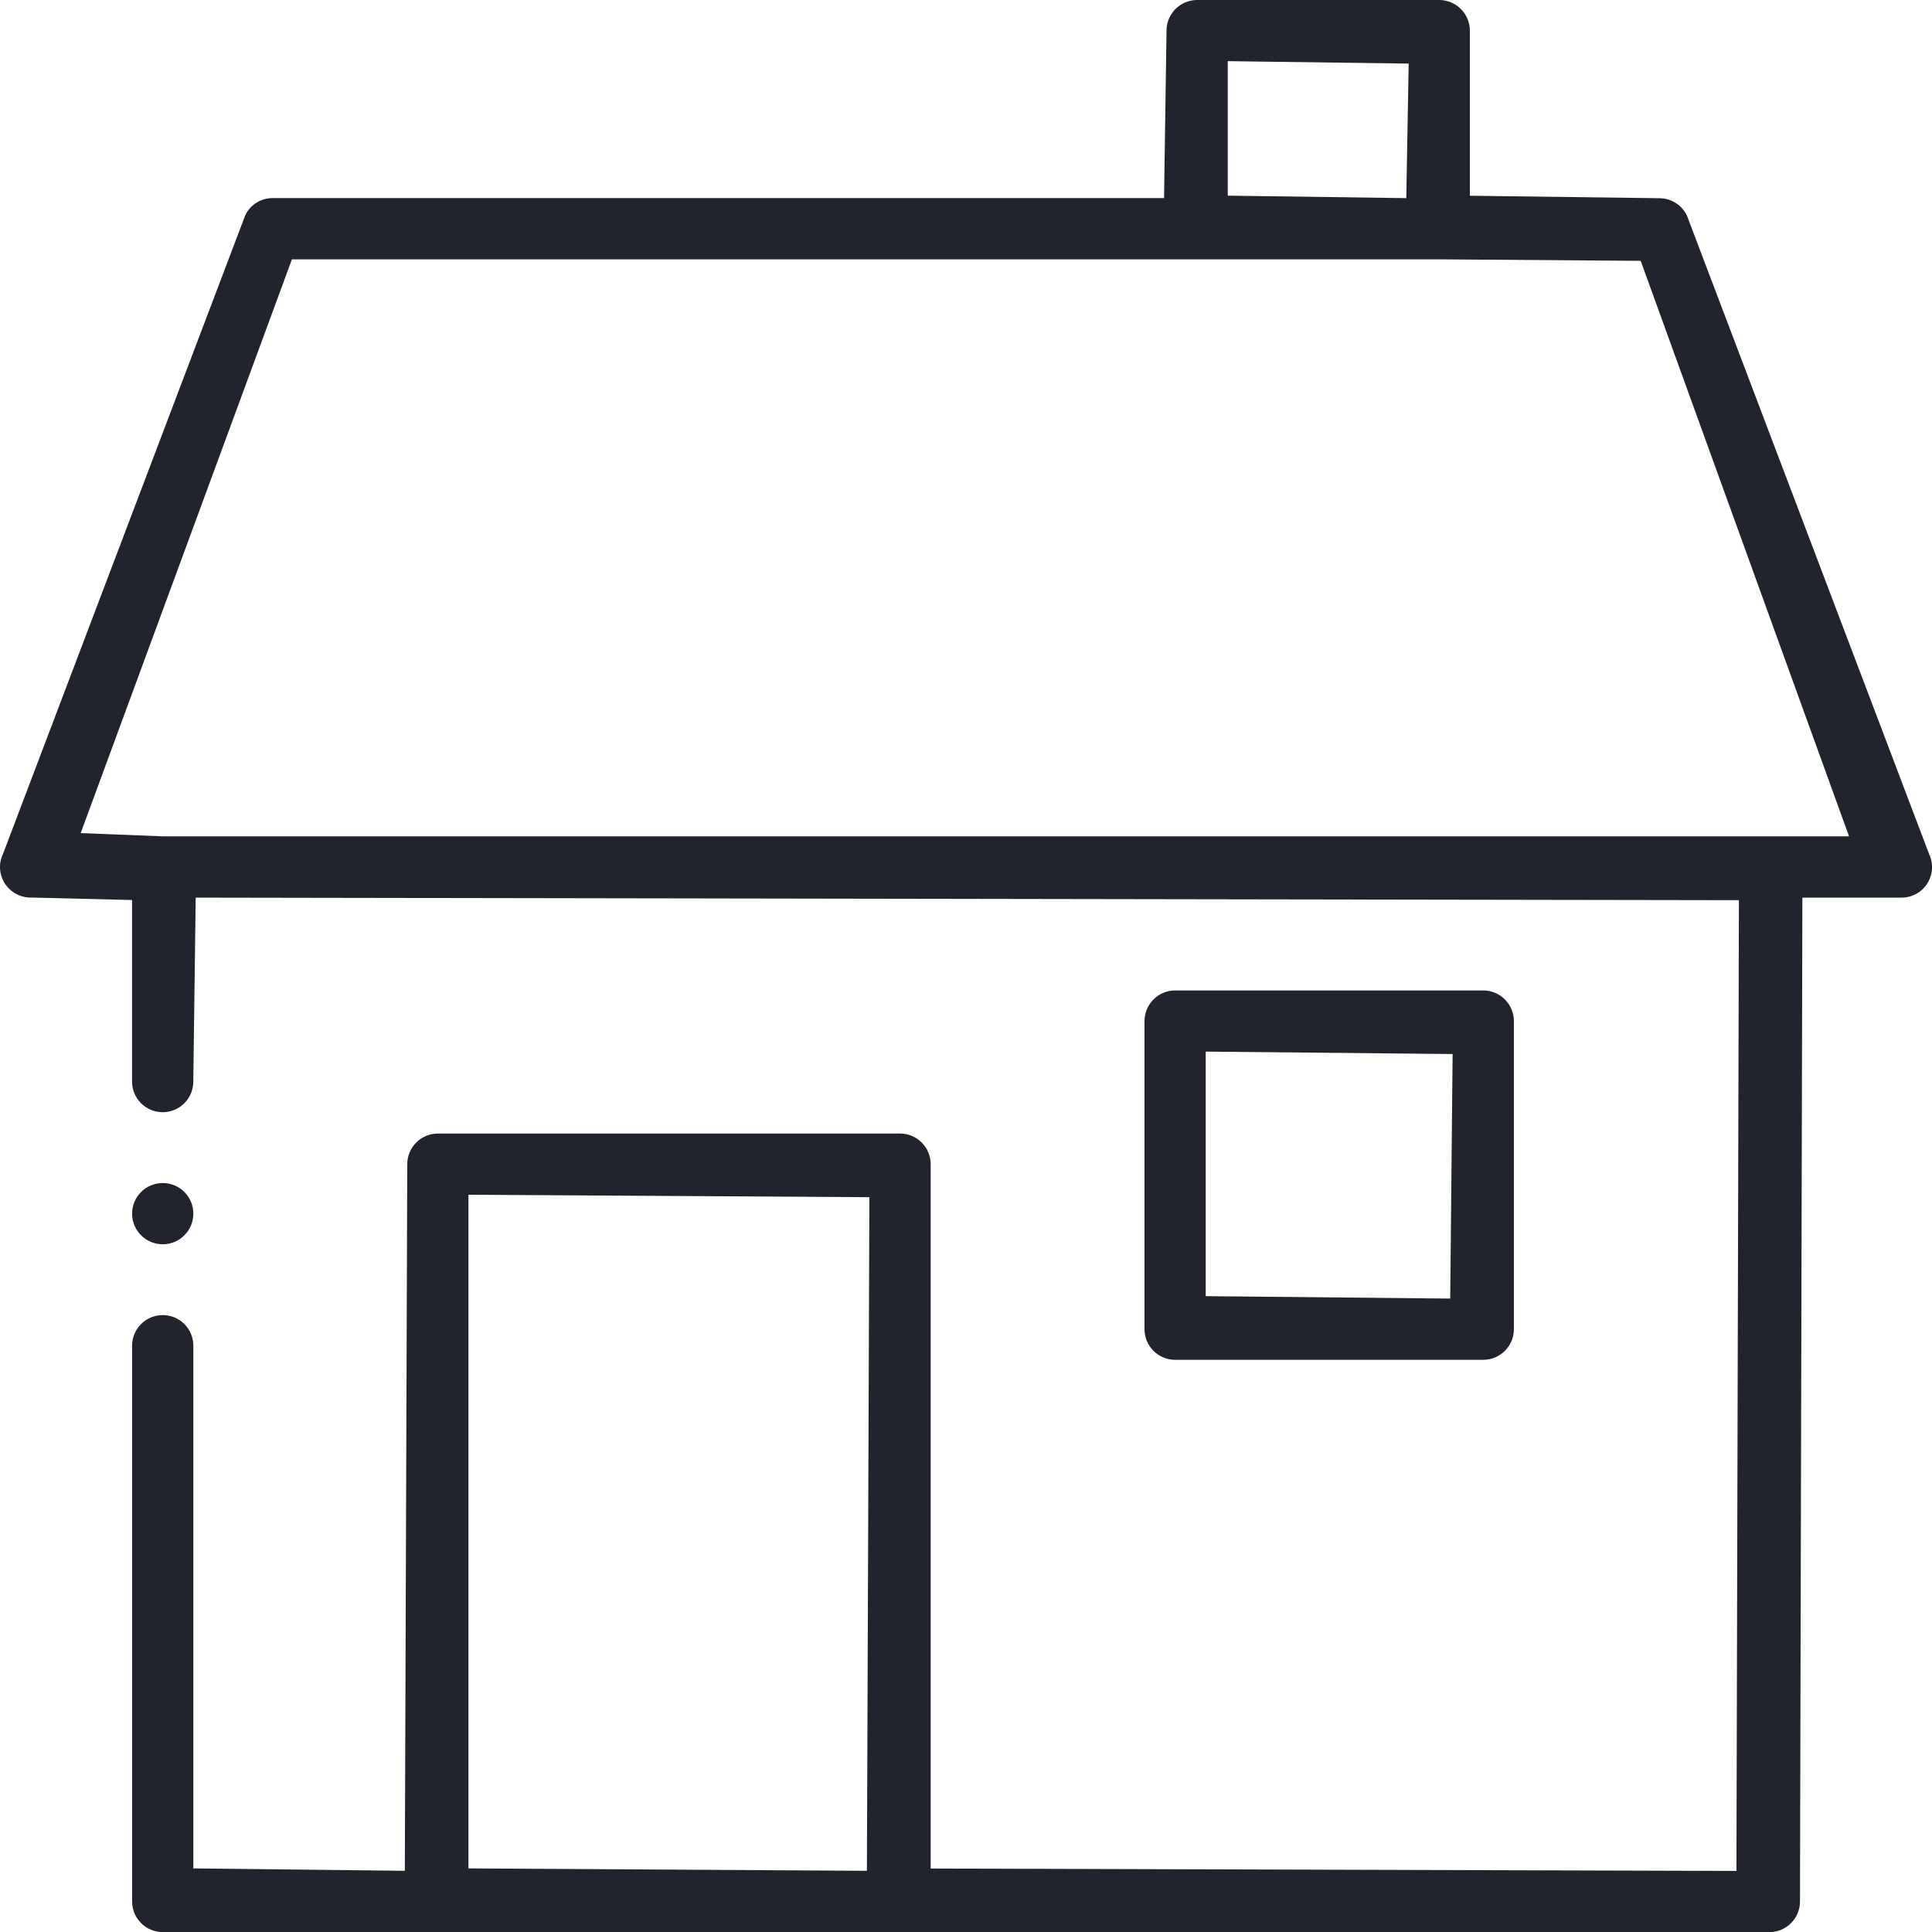
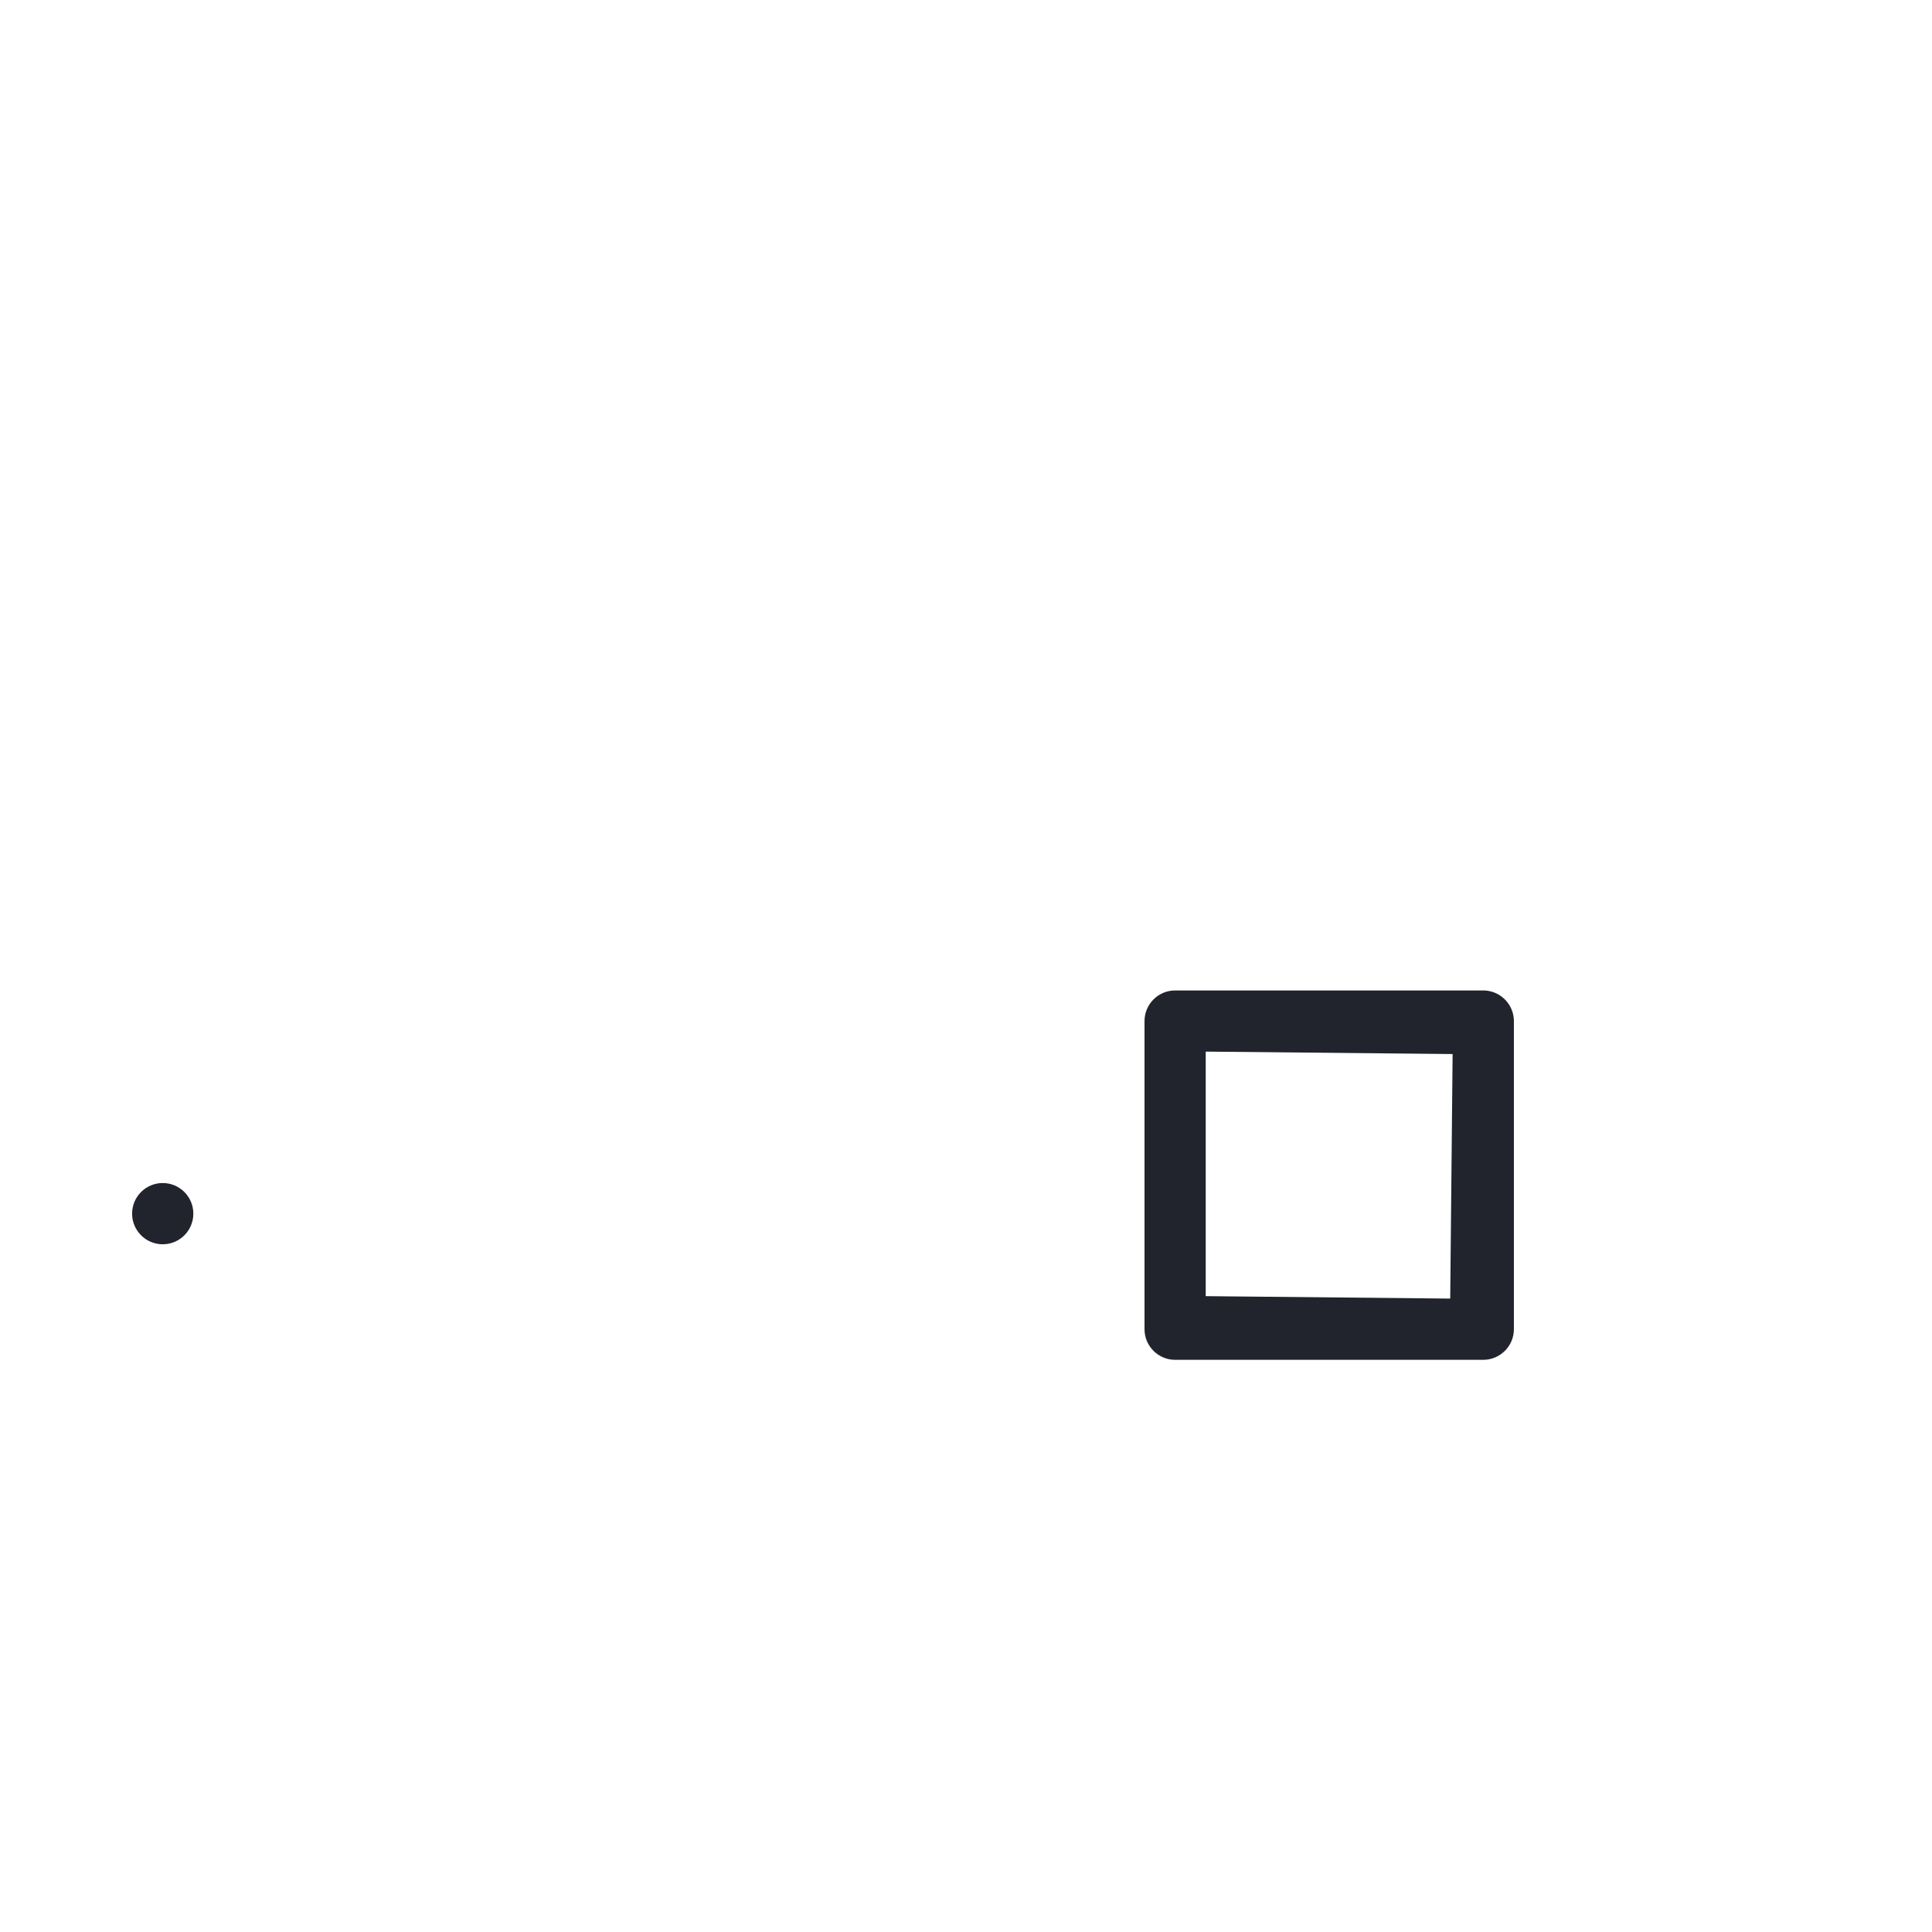
<svg xmlns="http://www.w3.org/2000/svg" version="1.1" id="Слой_1" x="0px" y="0px" width="45.996px" height="46px" viewBox="0 0 45.996 46" enable-background="new 0 0 45.996 46" xml:space="preserve">
  <g>
    <circle fill="#21242C" cx="3.874" cy="28.894" r="0.729" />
-     <path fill="#21242C" d="M3.874,45.998c-0.402,0-0.729-0.326-0.729-0.729V32.038c0-0.402,0.327-0.729,0.729-0.729   s0.729,0.325,0.729,0.729v12.444l5.035,0.057l0.058-16.824c0-0.4,0.327-0.728,0.729-0.728h11.003c0.401,0,0.729,0.325,0.729,0.728   v16.77l19.183,0.057l0.059-23.111L4.659,21.37L4.602,25.75c0,0.402-0.326,0.729-0.729,0.729s-0.729-0.327-0.729-0.729v-4.323   l-2.416-0.059c-0.25,0-0.48-0.127-0.616-0.339c-0.133-0.214-0.149-0.476-0.039-0.704l5.766-15.2c0.12-0.251,0.37-0.409,0.653-0.409   h21.221l0.059-3.988C27.771,0.328,28.1,0,28.5,0h5.765c0.4,0,0.729,0.328,0.729,0.729V4.66l4.511,0.059   c0.279,0,0.537,0.162,0.656,0.412l5.762,15.191c0.111,0.232,0.096,0.495-0.037,0.709c-0.135,0.212-0.363,0.339-0.615,0.339H42.91   l-0.057,23.901c0,0.4-0.328,0.729-0.73,0.729H3.874V45.998z M11.151,44.482l9.488,0.057l0.059-16.037l-9.546-0.058V44.482z    M1.921,19.834l1.951,0.077h40.149L39.061,6.21l-4.796-0.036H6.95L1.921,19.834z M29.23,4.658l4.25,0.059l0.057-3.203L29.23,1.456   V4.658z" />
    <path fill="#21242C" d="M27.977,32.374c-0.402,0-0.729-0.327-0.729-0.729V24.31c0-0.402,0.326-0.73,0.729-0.73h7.336   c0.4,0,0.729,0.328,0.729,0.73v7.335c0,0.401-0.328,0.729-0.729,0.729H27.977z M28.705,30.858l5.821,0.058l0.057-5.822   l-5.878-0.058V30.858L28.705,30.858z" />
  </g>
</svg>